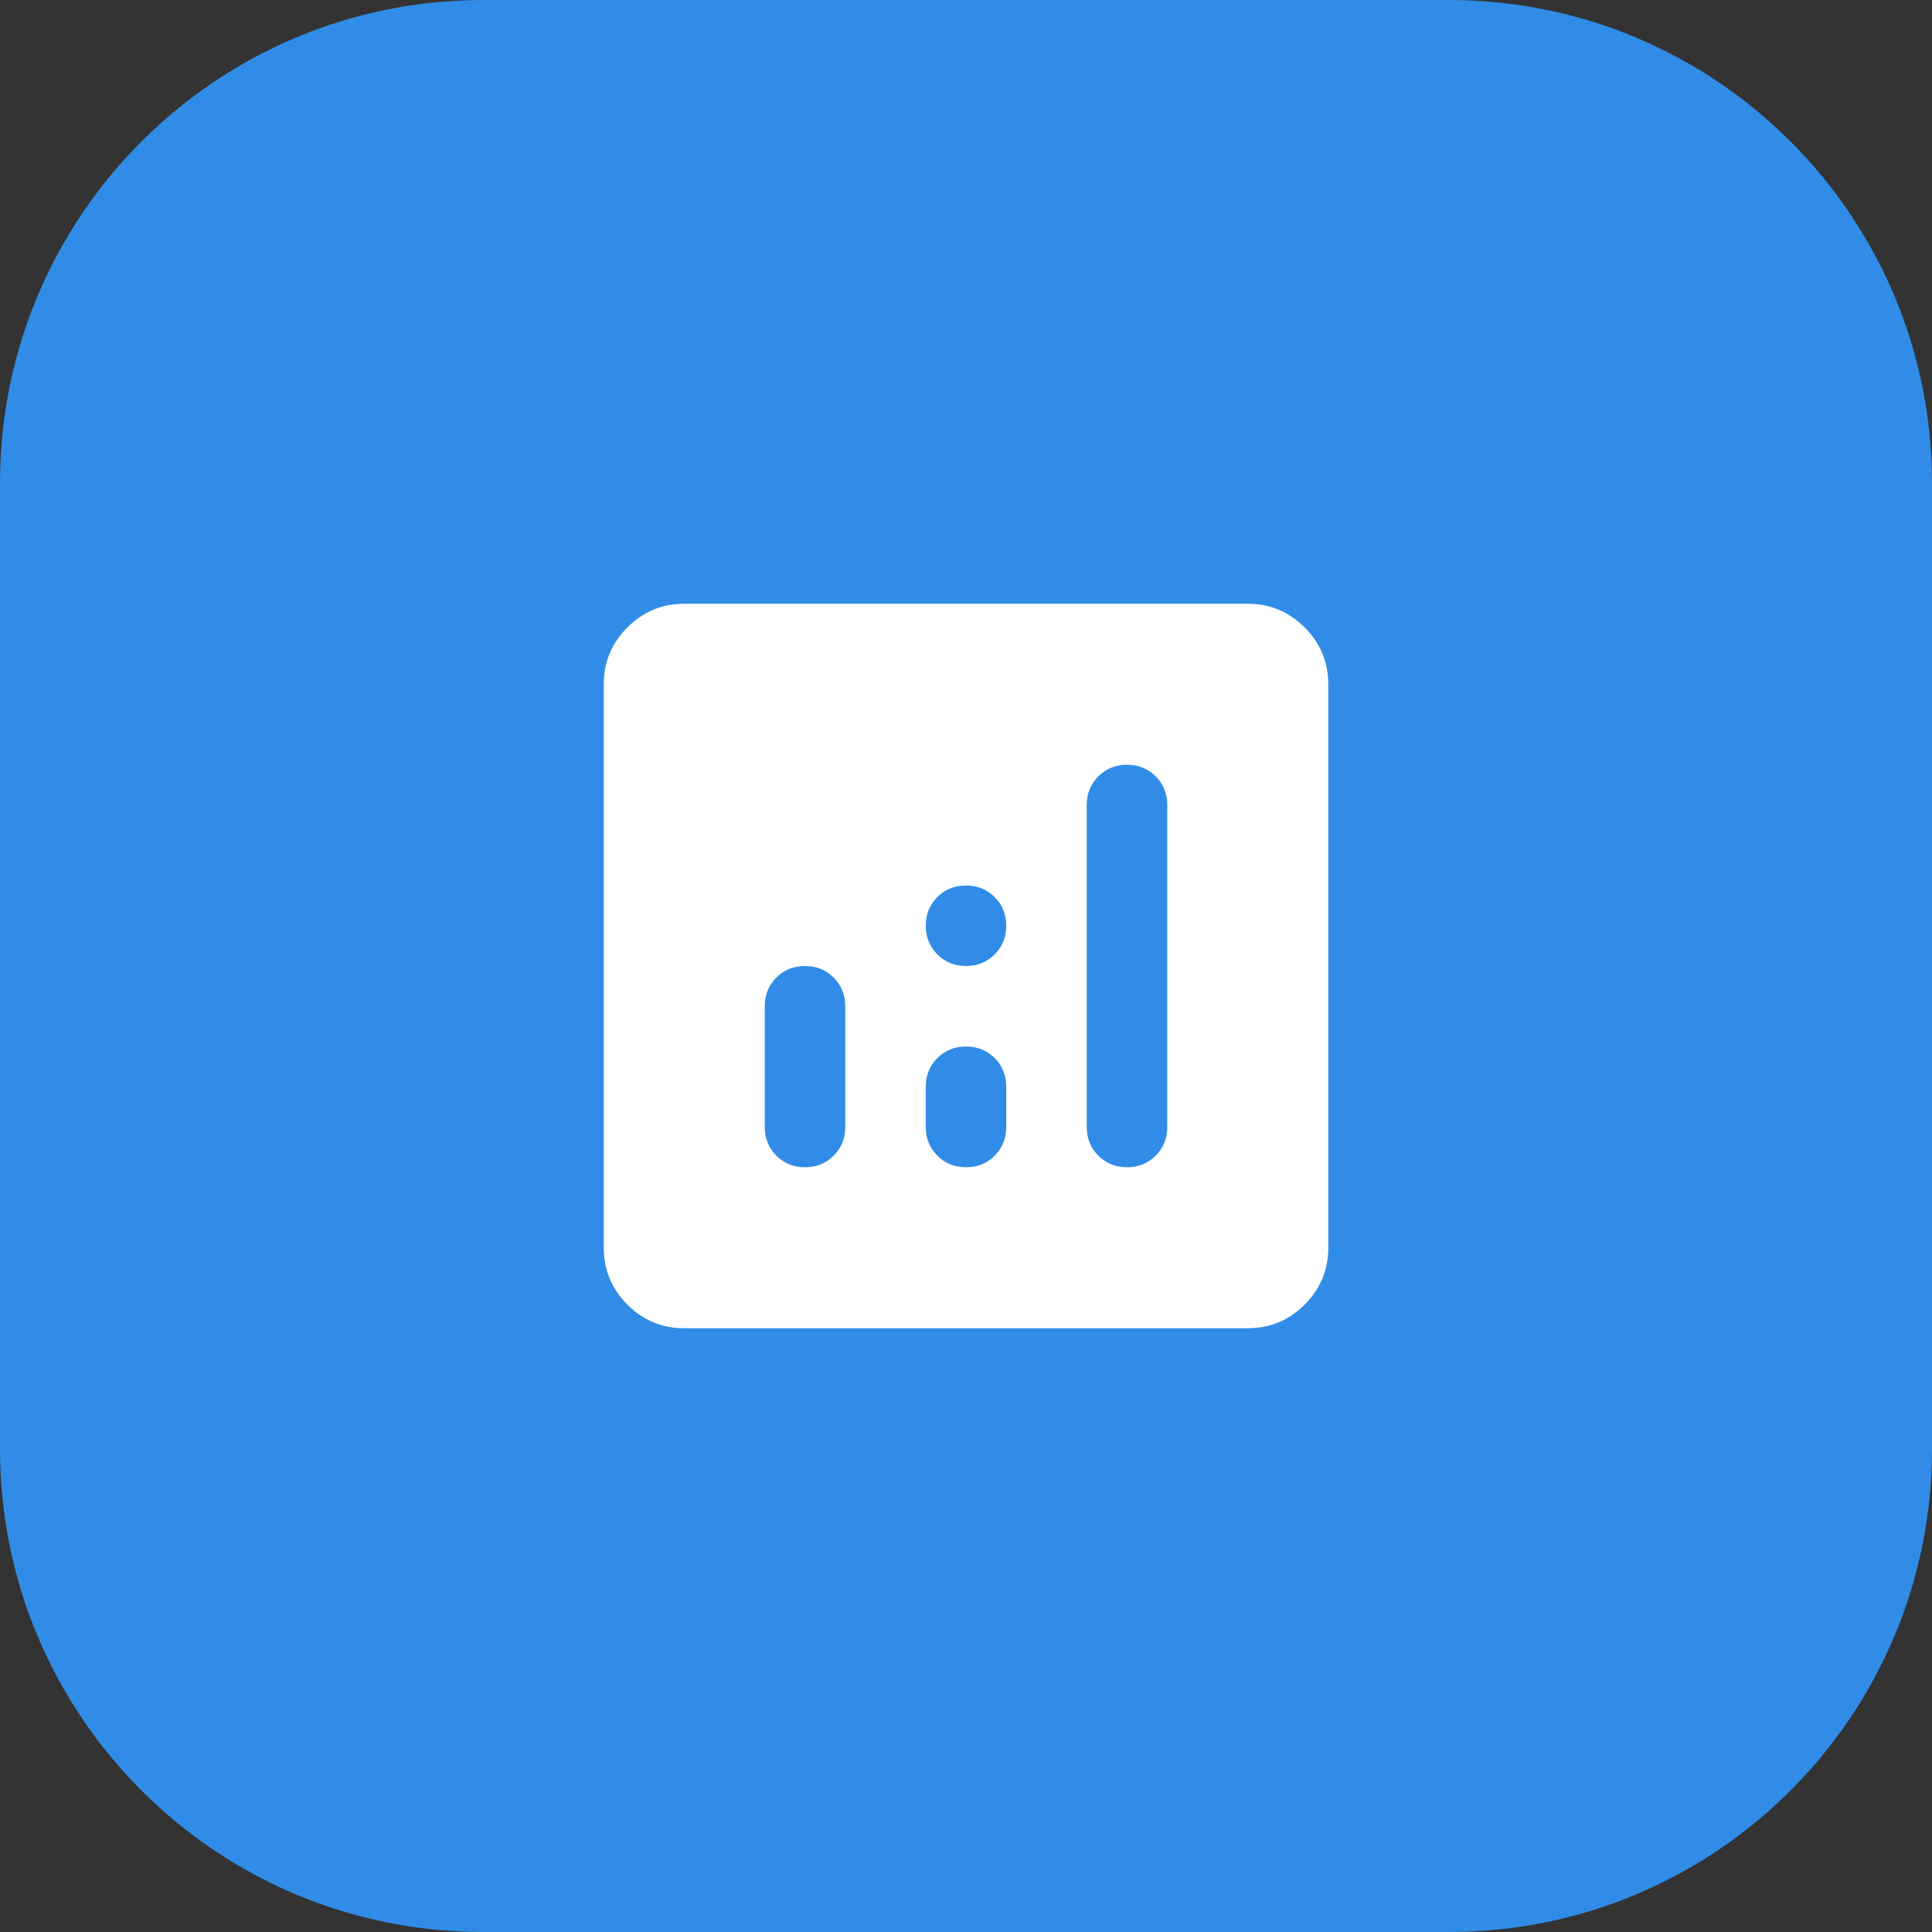
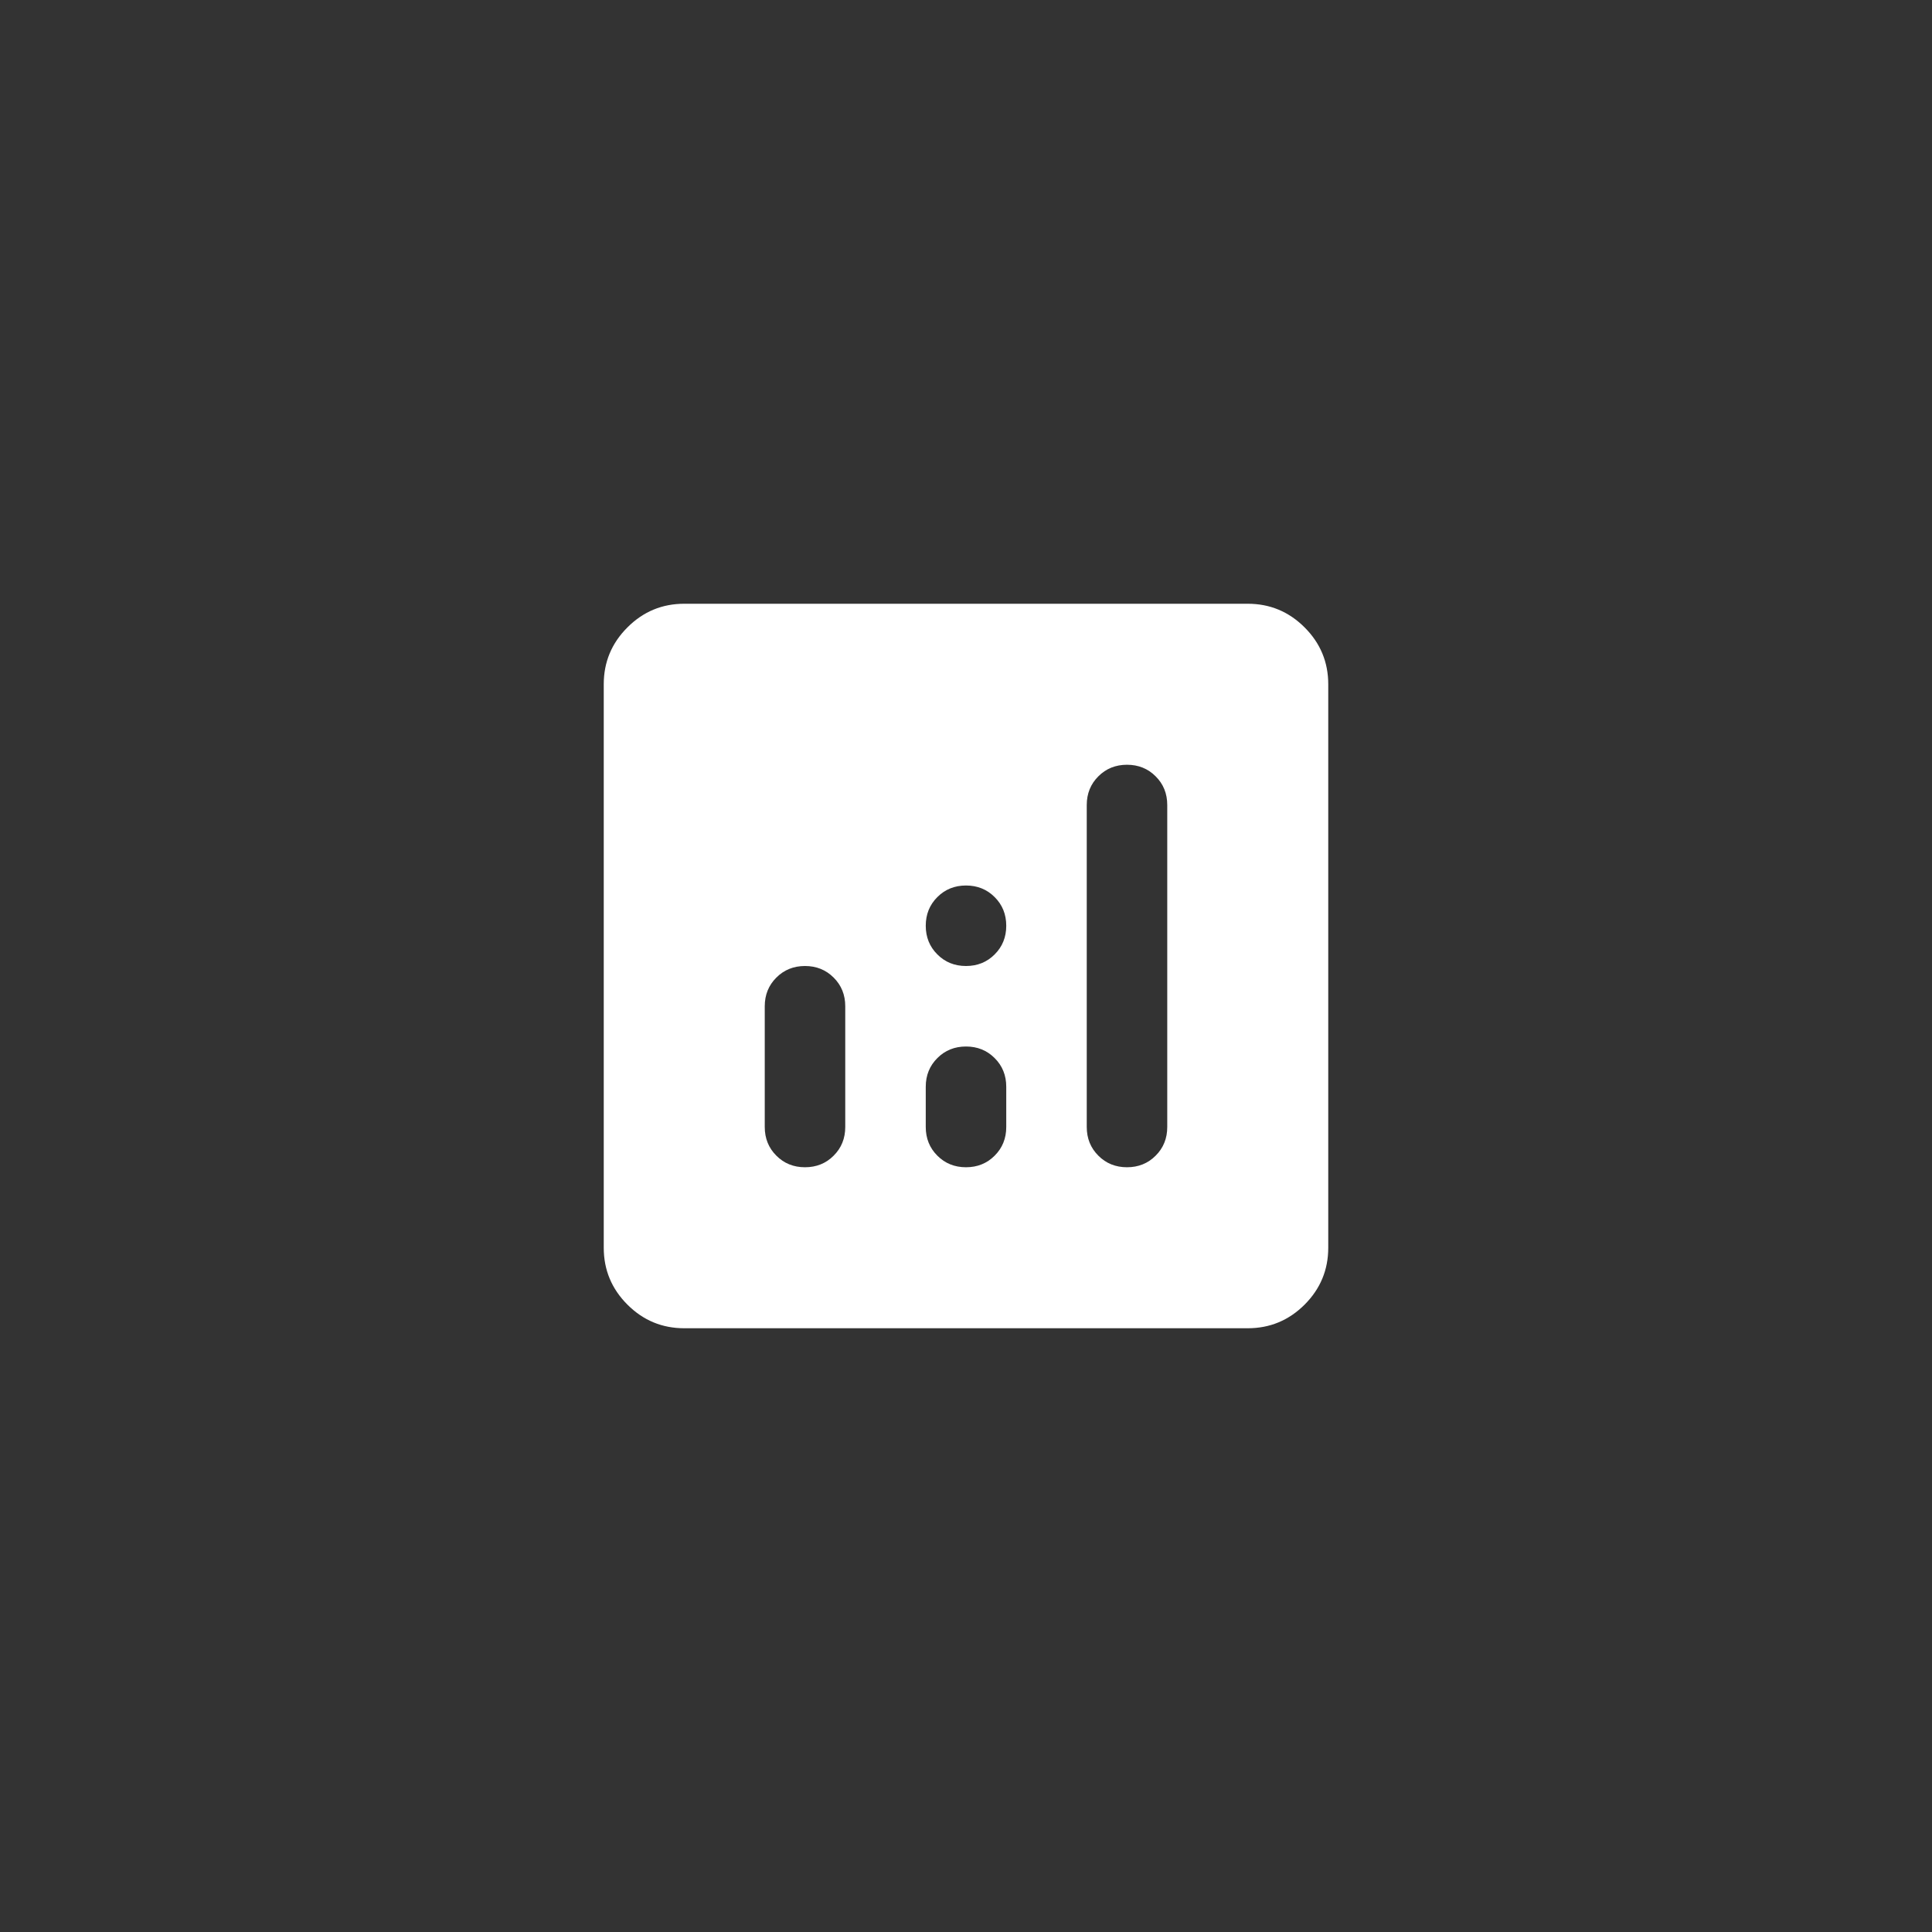
<svg xmlns="http://www.w3.org/2000/svg" width="48" height="48" viewBox="0 0 48 48" fill="none">
  <rect x="0" y="0" width="48" height="48" fill="#333333" stroke="none" />
-   <path d="M0 12C0 5.373 5.373 0 12 0H36C42.627 0 48 5.373 48 12V36C48 42.627 42.627 48 36 48H12C5.373 48 0 42.627 0 36V12Z" fill="#318CE7" />
  <path d="M20 24C19.717 24 19.479 24.096 19.288 24.288C19.096 24.479 19 24.717 19 25V28C19 28.283 19.096 28.521 19.288 28.712C19.479 28.904 19.717 29 20 29C20.283 29 20.521 28.904 20.712 28.712C20.904 28.521 21 28.283 21 28V25C21 24.717 20.904 24.479 20.712 24.288C20.521 24.096 20.283 24 20 24ZM28 19C27.717 19 27.479 19.096 27.288 19.288C27.096 19.479 27 19.717 27 20V28C27 28.283 27.096 28.521 27.288 28.712C27.479 28.904 27.717 29 28 29C28.283 29 28.521 28.904 28.712 28.712C28.904 28.521 29 28.283 29 28V20C29 19.717 28.904 19.479 28.712 19.288C28.521 19.096 28.283 19 28 19ZM24 26C23.717 26 23.479 26.096 23.288 26.288C23.096 26.479 23 26.717 23 27V28C23 28.283 23.096 28.521 23.288 28.712C23.479 28.904 23.717 29 24 29C24.283 29 24.521 28.904 24.712 28.712C24.904 28.521 25 28.283 25 28V27C25 26.717 24.904 26.479 24.712 26.288C24.521 26.096 24.283 26 24 26ZM17 33C16.45 33 15.979 32.804 15.588 32.413C15.196 32.021 15 31.55 15 31V17C15 16.45 15.196 15.979 15.588 15.588C15.979 15.196 16.45 15 17 15H31C31.55 15 32.021 15.196 32.413 15.588C32.804 15.979 33 16.45 33 17V31C33 31.55 32.804 32.021 32.413 32.413C32.021 32.804 31.55 33 31 33H17ZM24 24C24.283 24 24.521 23.904 24.712 23.712C24.904 23.521 25 23.283 25 23C25 22.717 24.904 22.479 24.712 22.288C24.521 22.096 24.283 22 24 22C23.717 22 23.479 22.096 23.288 22.288C23.096 22.479 23 22.717 23 23C23 23.283 23.096 23.521 23.288 23.712C23.479 23.904 23.717 24 24 24Z" fill="white" />
</svg>